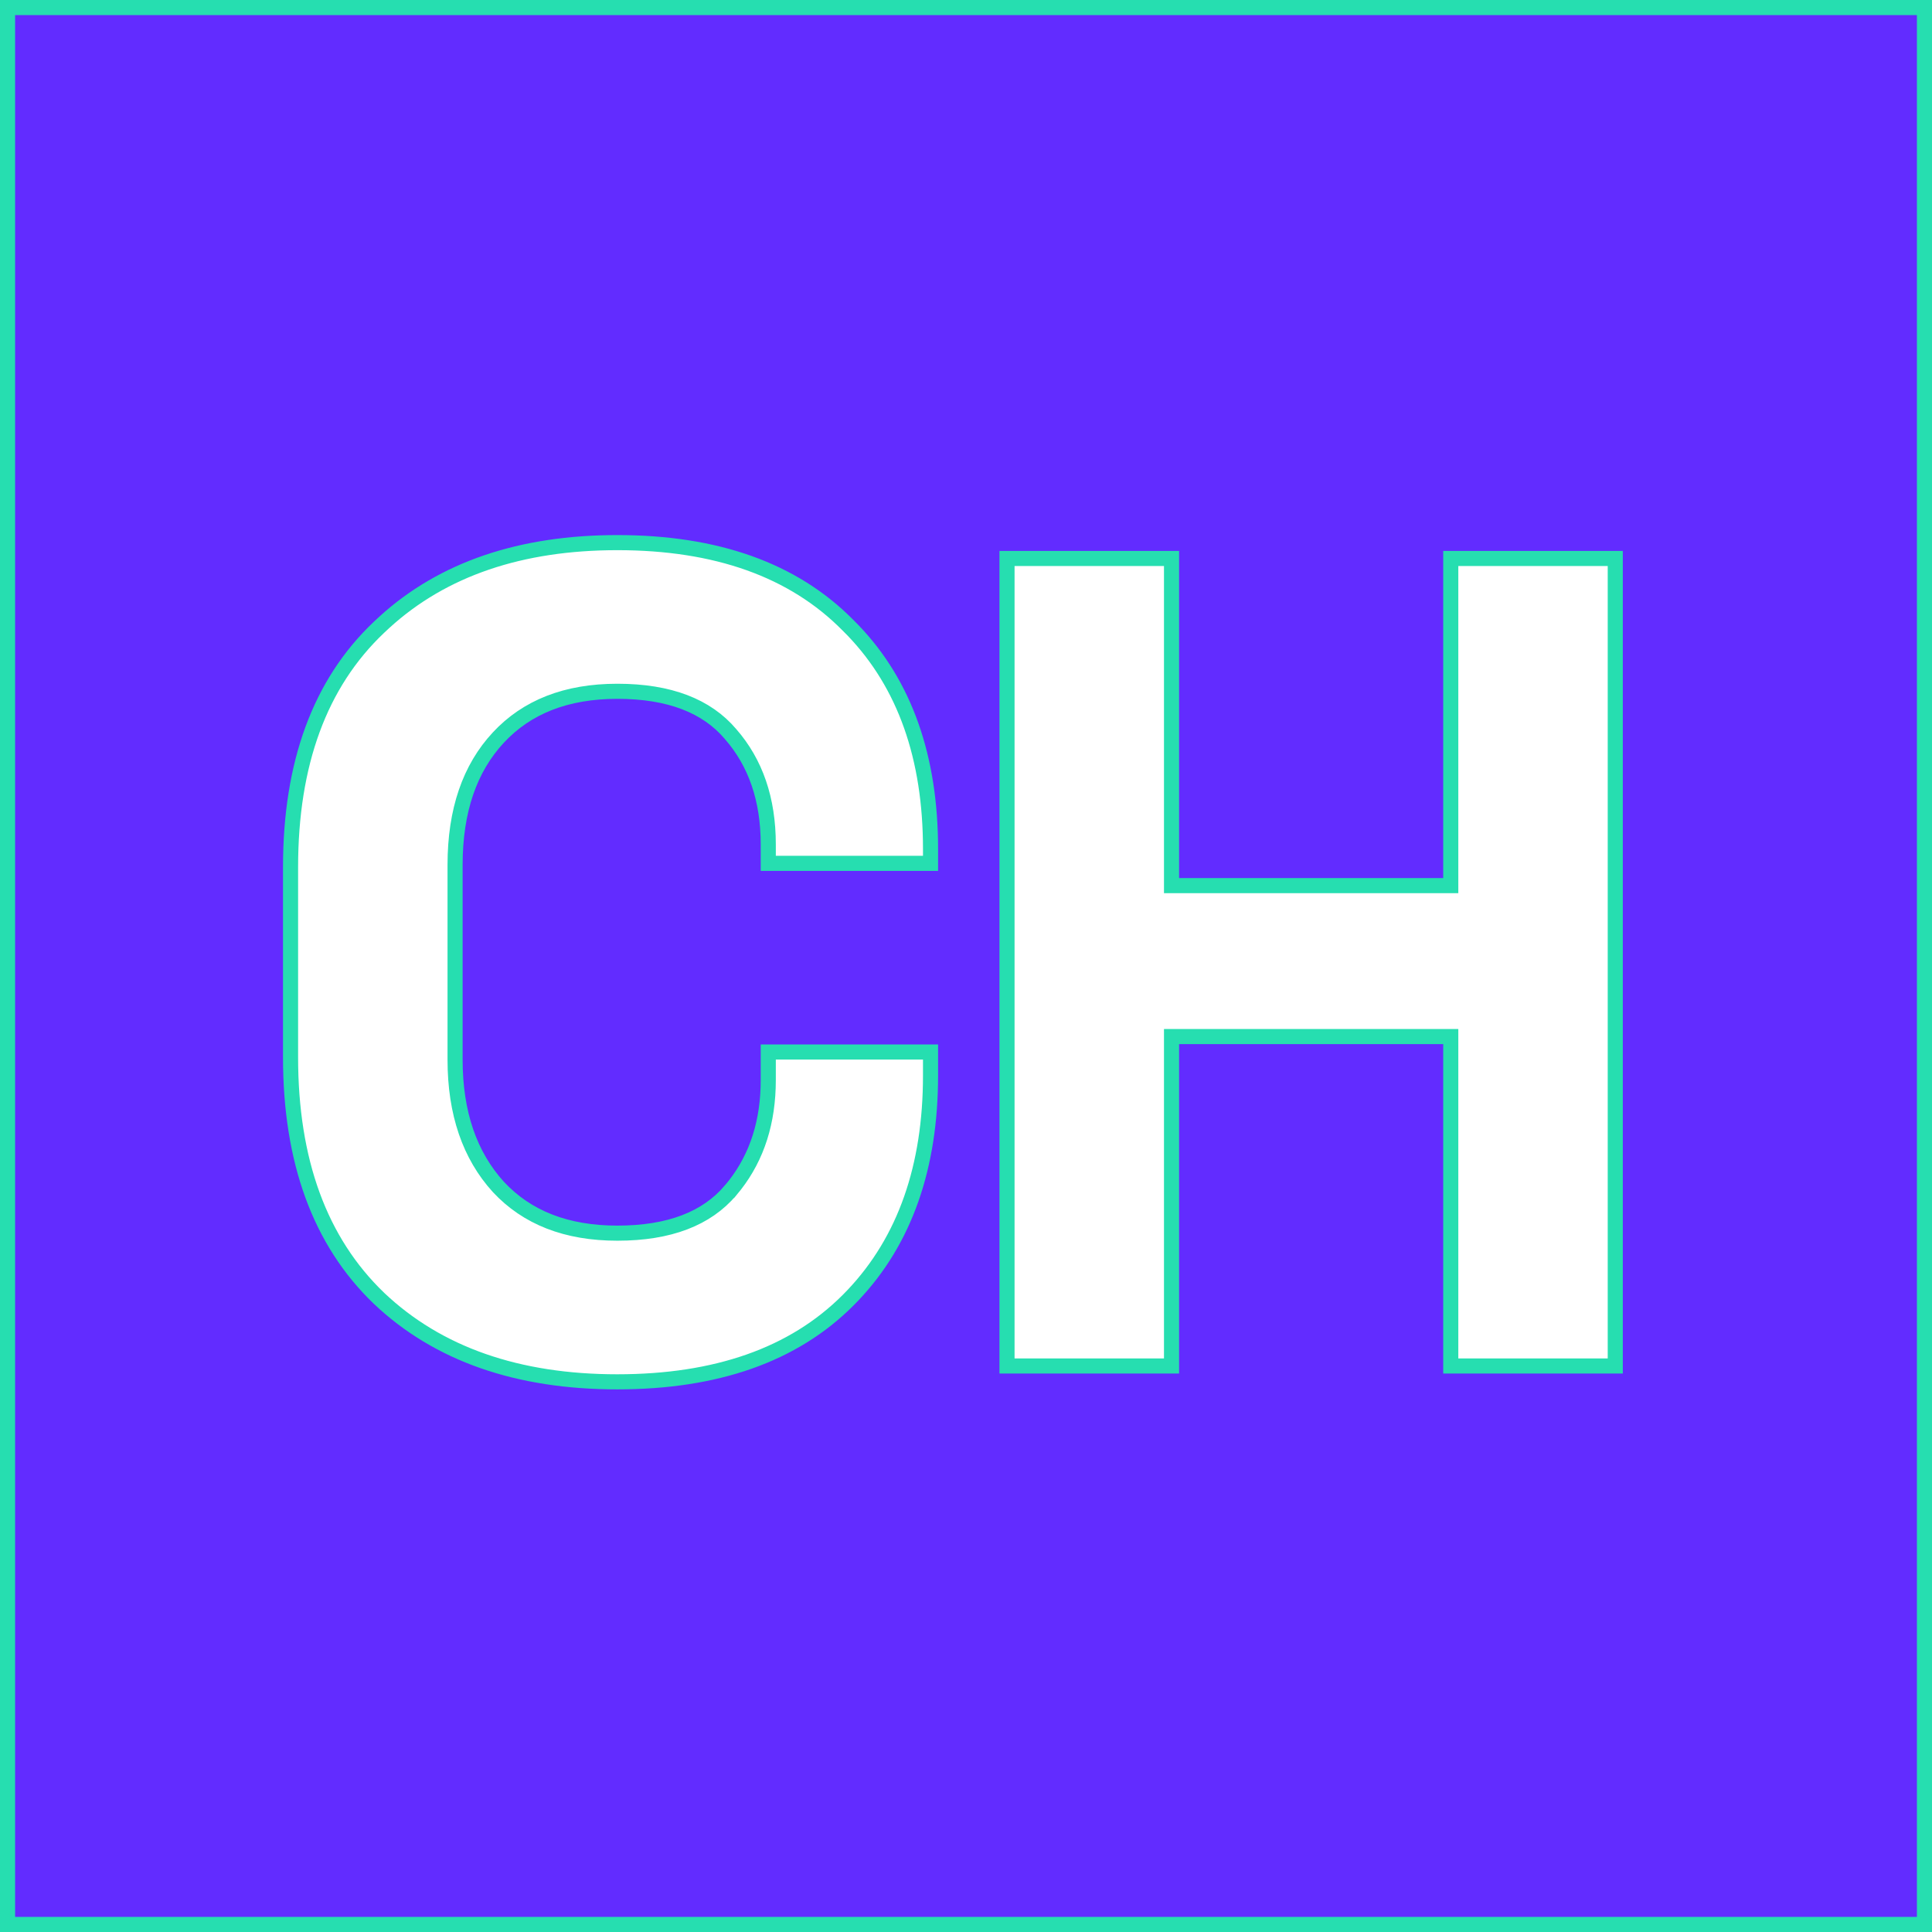
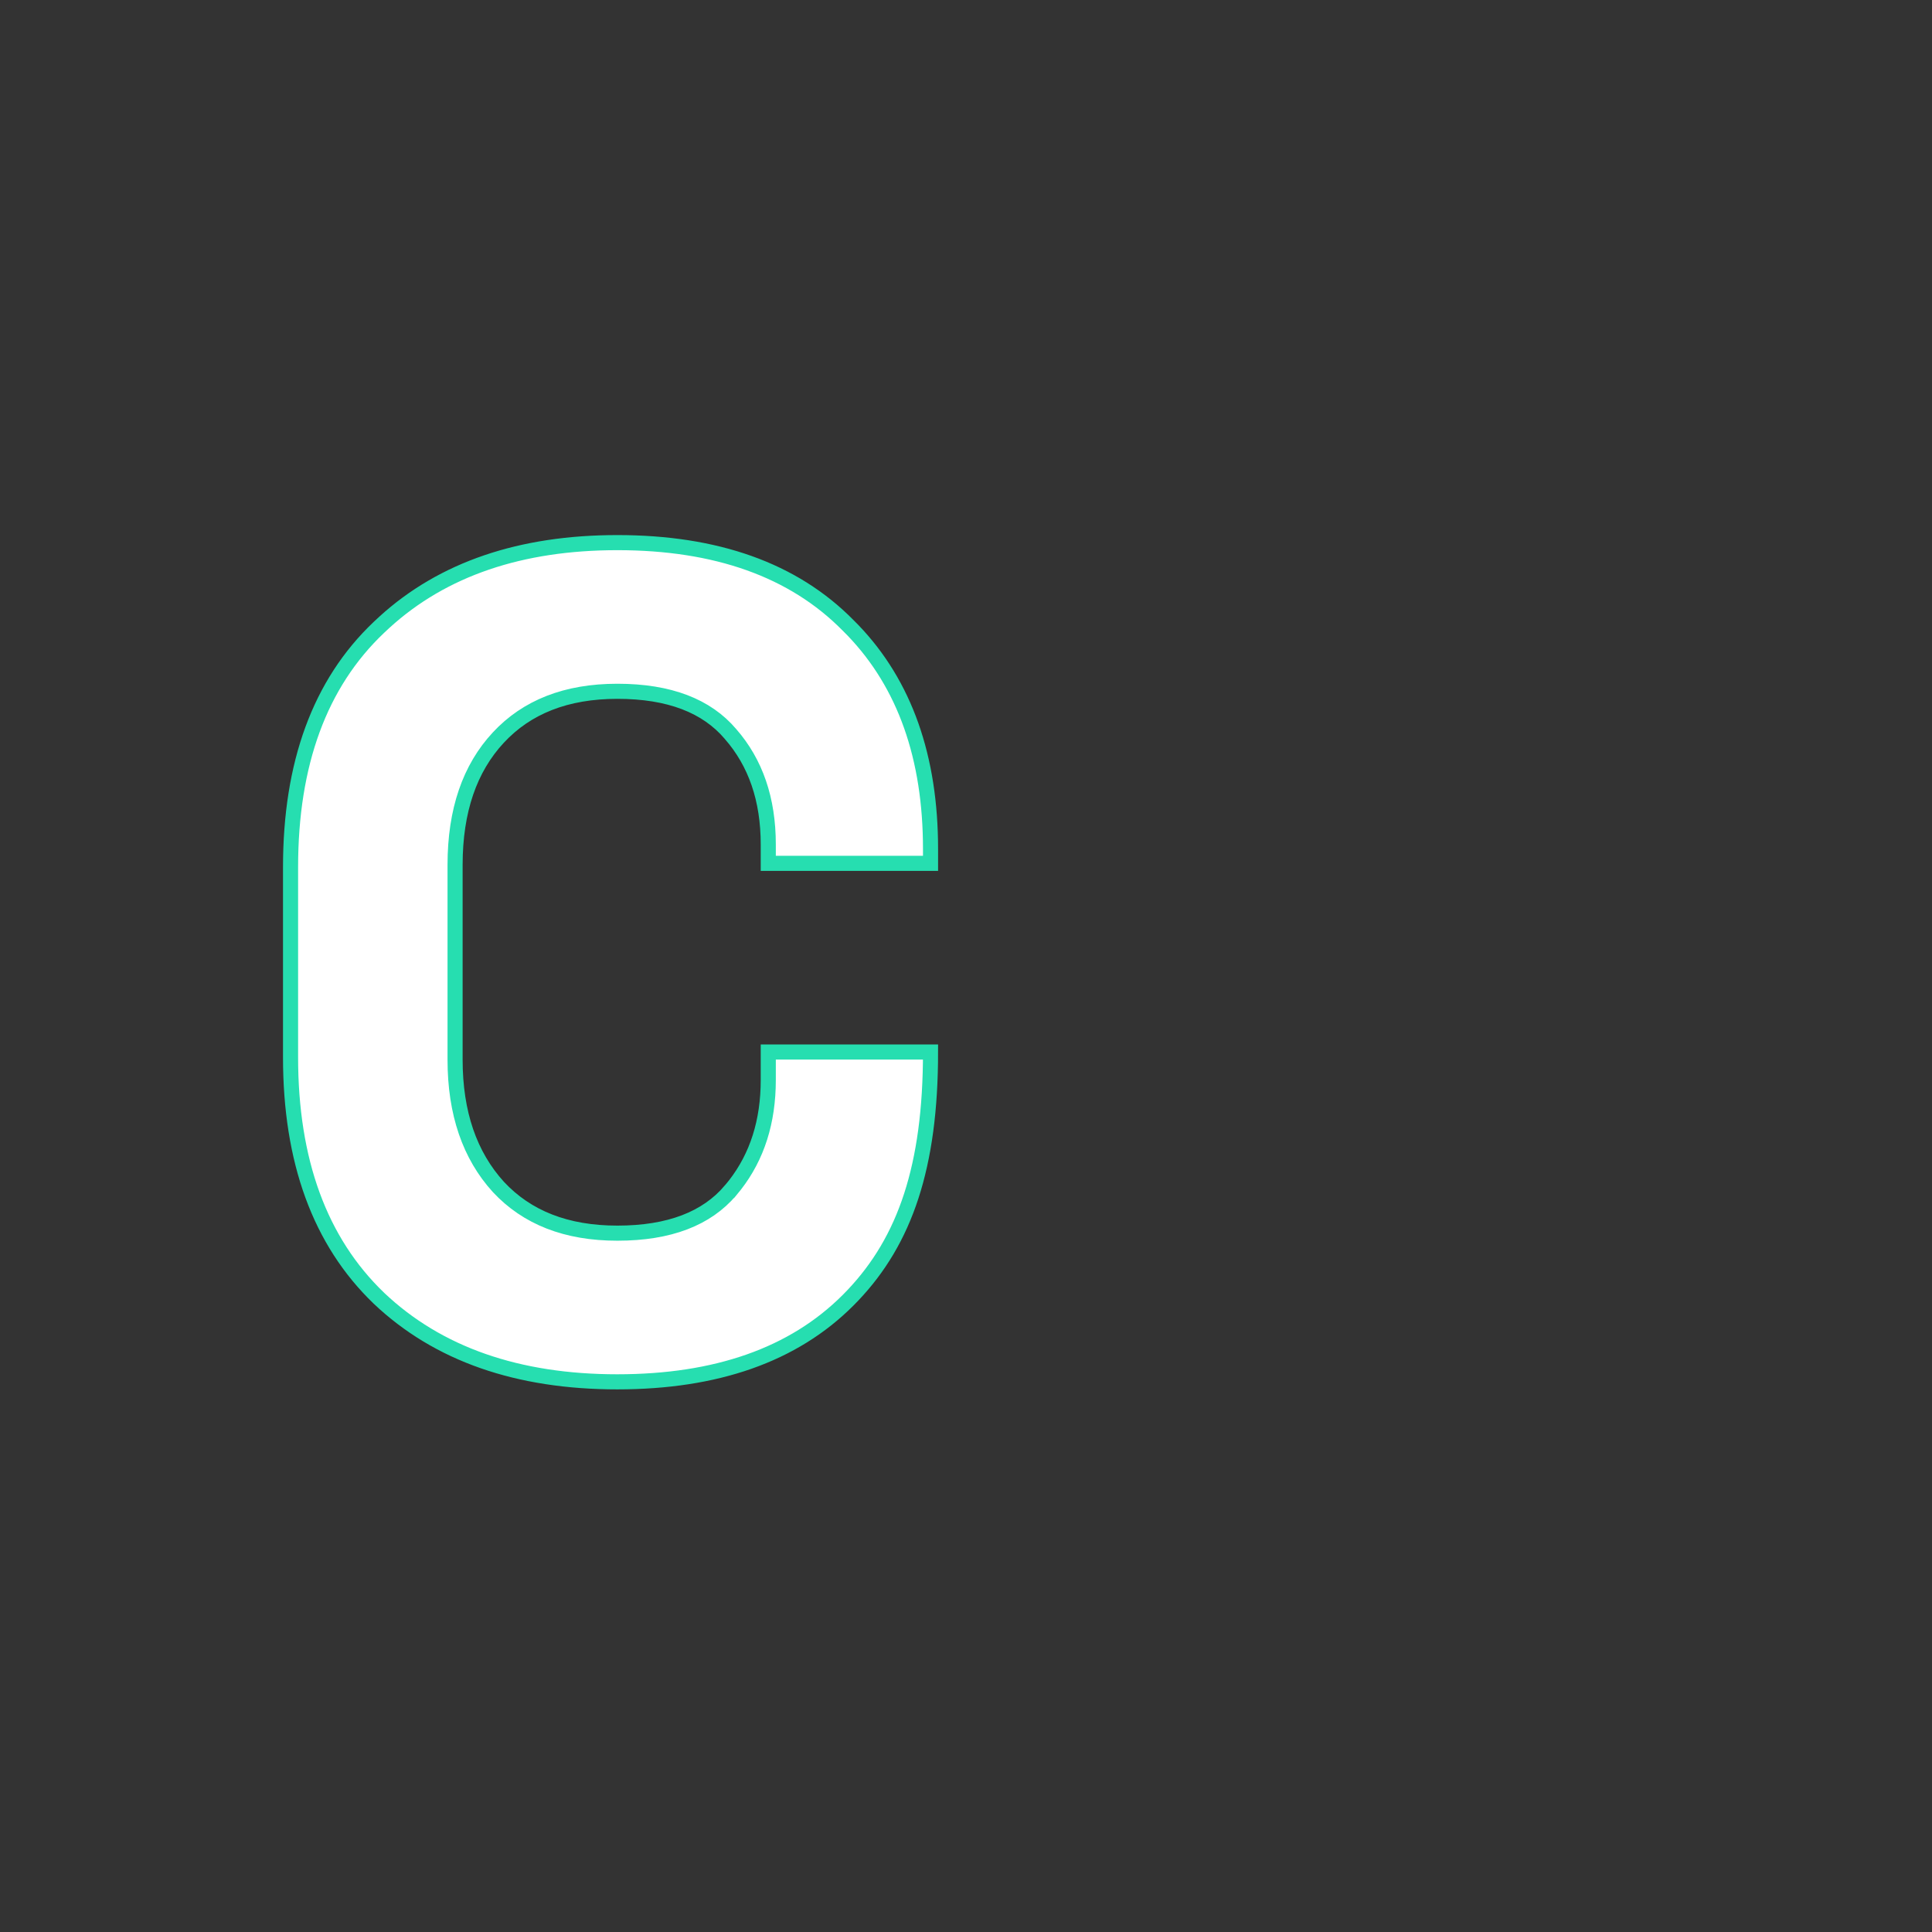
<svg xmlns="http://www.w3.org/2000/svg" width="128" height="128" viewBox="0 0 128 128" fill="none">
  <rect x="0" y="0" width="128" height="128" fill="#333333" stroke="none" />
-   <path d="M127.5 0.5V127.5H0.5V0.5H127.5Z" fill="#622CFF" stroke="#26DEB0" />
-   <path d="M77.617 37V58.675H96.117V37H107.016V90.5H96.117V68.675H77.617V90.5H66.717V37H77.617Z" fill="white" stroke="#26DEB0" />
-   <path d="M40.9 35.95C47.44 35.95 52.557 37.751 56.176 41.419L56.515 41.761C59.954 45.345 61.65 50.195 61.65 56.25V57.2H50.9V55.95C50.9 52.95 50.056 50.524 48.398 48.63L48.394 48.624C46.819 46.772 44.358 45.8 40.9 45.8C37.51 45.8 34.903 46.837 33.016 48.866C31.123 50.901 30.151 53.692 30.15 57.3V70.2C30.15 73.755 31.121 76.55 33.02 78.638C34.907 80.665 37.513 81.7 40.9 81.7C44.358 81.7 46.819 80.728 48.394 78.876H48.395L48.697 78.505C50.16 76.622 50.9 74.313 50.9 71.55V69.7H61.65V71.25C61.65 77.305 59.954 82.177 56.517 85.806L56.179 86.153C52.559 89.773 47.441 91.549 40.9 91.55C34.305 91.55 29.02 89.721 25.106 86.013L25.104 86.01C21.18 82.242 19.25 76.895 19.25 70.05V57.45C19.25 50.606 21.179 45.284 25.104 41.564L25.475 41.218C29.349 37.691 34.509 35.95 40.9 35.95Z" fill="white" stroke="#26DEB0" />
+   <path d="M40.9 35.95C47.44 35.95 52.557 37.751 56.176 41.419L56.515 41.761C59.954 45.345 61.65 50.195 61.65 56.25V57.2H50.9V55.95C50.9 52.95 50.056 50.524 48.398 48.63L48.394 48.624C46.819 46.772 44.358 45.8 40.9 45.8C37.51 45.8 34.903 46.837 33.016 48.866C31.123 50.901 30.151 53.692 30.15 57.3V70.2C30.15 73.755 31.121 76.55 33.02 78.638C34.907 80.665 37.513 81.7 40.9 81.7C44.358 81.7 46.819 80.728 48.394 78.876H48.395L48.697 78.505C50.16 76.622 50.9 74.313 50.9 71.55V69.7H61.65C61.65 77.305 59.954 82.177 56.517 85.806L56.179 86.153C52.559 89.773 47.441 91.549 40.9 91.55C34.305 91.55 29.02 89.721 25.106 86.013L25.104 86.01C21.18 82.242 19.25 76.895 19.25 70.05V57.45C19.25 50.606 21.179 45.284 25.104 41.564L25.475 41.218C29.349 37.691 34.509 35.95 40.9 35.95Z" fill="white" stroke="#26DEB0" />
</svg>